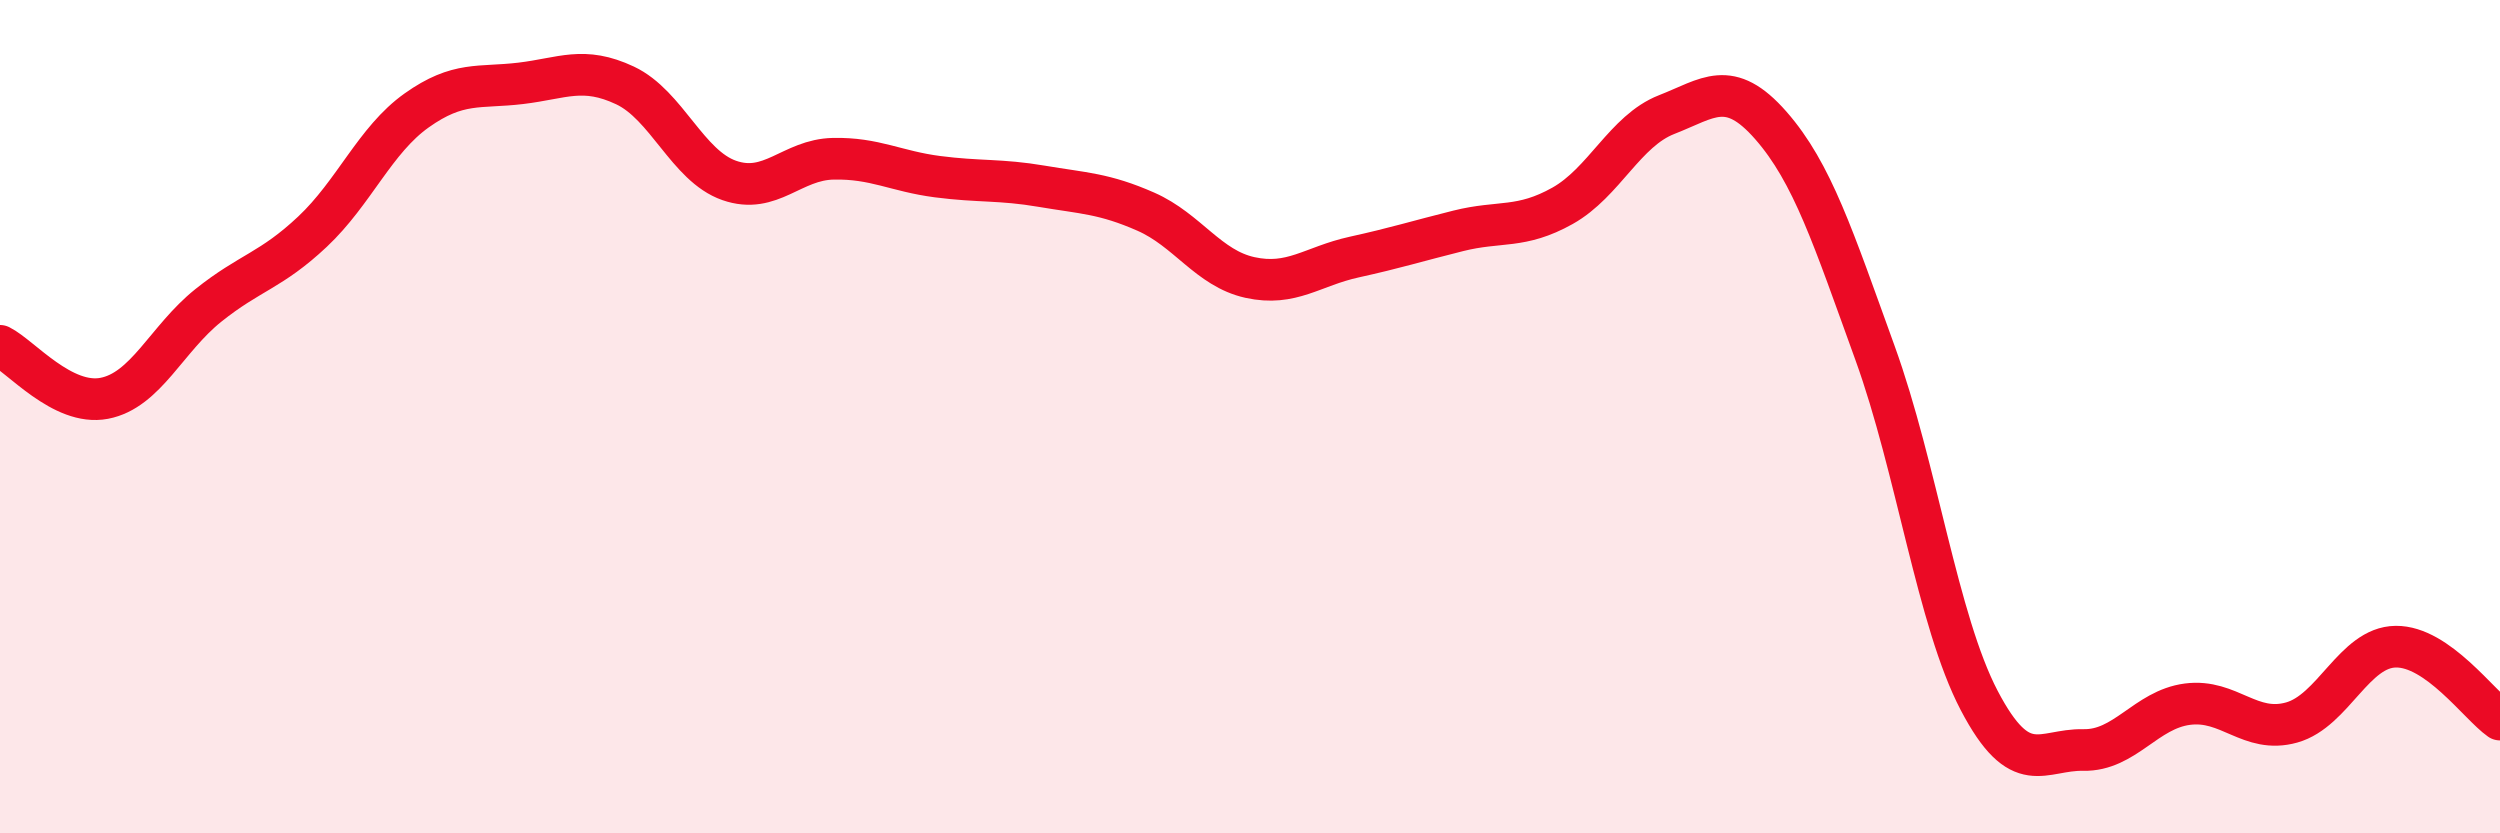
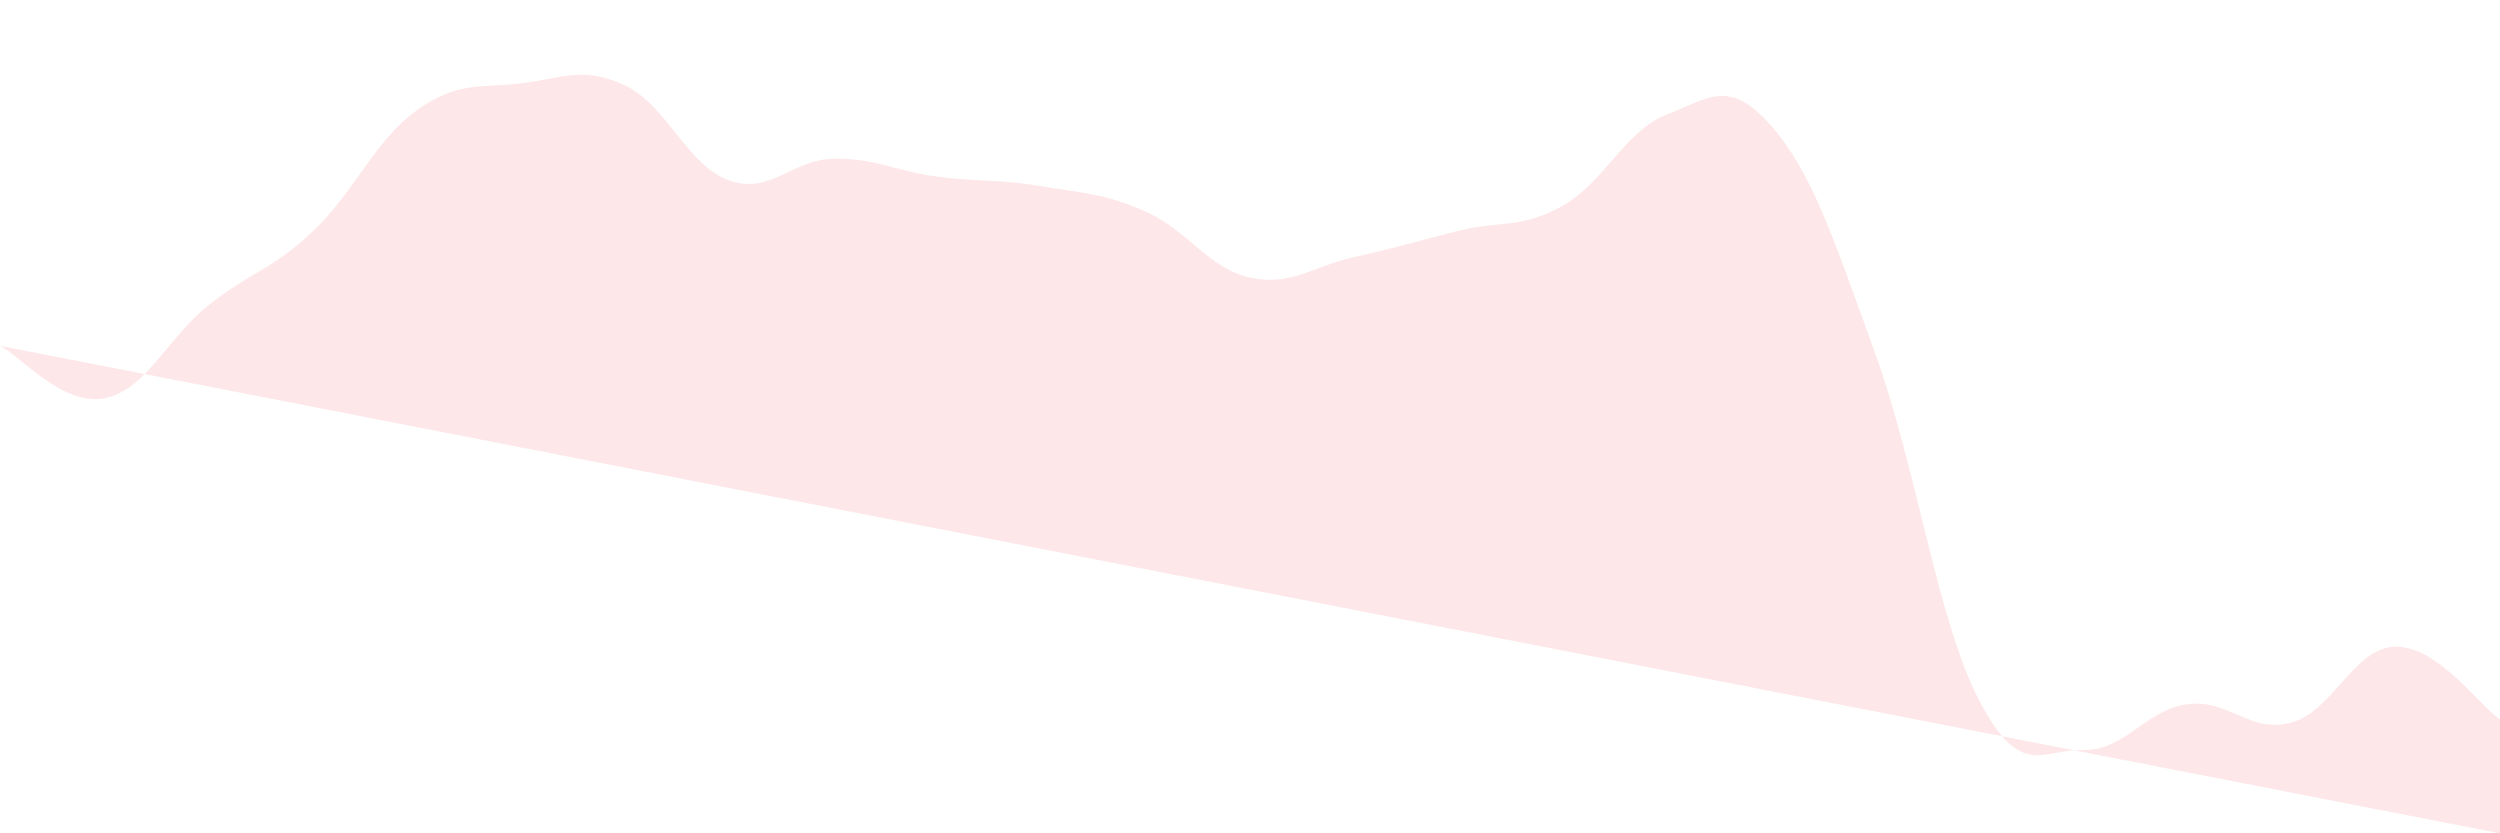
<svg xmlns="http://www.w3.org/2000/svg" width="60" height="20" viewBox="0 0 60 20">
-   <path d="M 0,8.3 C 0.5,8.55 1.5,9.75 2.5,9.56 C 3.5,9.37 4,8.13 5,7.33 C 6,6.53 6.5,6.5 7.5,5.56 C 8.5,4.62 9,3.36 10,2.65 C 11,1.94 11.5,2.12 12.5,2 C 13.5,1.88 14,1.58 15,2.05 C 16,2.52 16.5,3.98 17.5,4.33 C 18.5,4.68 19,3.83 20,3.81 C 21,3.79 21.5,4.11 22.5,4.24 C 23.5,4.37 24,4.3 25,4.47 C 26,4.64 26.5,4.64 27.5,5.08 C 28.5,5.52 29,6.44 30,6.66 C 31,6.88 31.5,6.39 32.5,6.17 C 33.5,5.95 34,5.79 35,5.54 C 36,5.29 36.5,5.5 37.5,4.94 C 38.5,4.38 39,3.14 40,2.75 C 41,2.36 41.5,1.87 42.5,3.01 C 43.5,4.15 44,5.71 45,8.47 C 46,11.23 46.5,14.9 47.5,16.81 C 48.5,18.72 49,17.98 50,18 C 51,18.02 51.5,17.03 52.5,16.9 C 53.5,16.77 54,17.62 55,17.34 C 56,17.06 56.5,15.53 57.5,15.52 C 58.5,15.51 59.5,16.92 60,17.27L60 20L0 20Z" fill="#EB0A25" opacity="0.1" stroke-linecap="round" stroke-linejoin="round" />
-   <path d="M 0,8.3 C 0.5,8.55 1.5,9.75 2.5,9.56 C 3.5,9.37 4,8.13 5,7.33 C 6,6.53 6.5,6.5 7.5,5.56 C 8.5,4.62 9,3.36 10,2.65 C 11,1.94 11.5,2.12 12.5,2 C 13.5,1.88 14,1.58 15,2.05 C 16,2.52 16.5,3.98 17.5,4.33 C 18.5,4.68 19,3.83 20,3.81 C 21,3.79 21.5,4.11 22.5,4.24 C 23.5,4.37 24,4.3 25,4.47 C 26,4.64 26.5,4.64 27.5,5.08 C 28.5,5.52 29,6.44 30,6.66 C 31,6.88 31.5,6.39 32.5,6.17 C 33.5,5.95 34,5.79 35,5.54 C 36,5.29 36.5,5.5 37.5,4.94 C 38.5,4.38 39,3.14 40,2.75 C 41,2.36 41.5,1.87 42.5,3.01 C 43.5,4.15 44,5.71 45,8.47 C 46,11.23 46.5,14.9 47.5,16.81 C 48.5,18.72 49,17.98 50,18 C 51,18.02 51.5,17.03 52.5,16.9 C 53.5,16.77 54,17.62 55,17.34 C 56,17.06 56.5,15.53 57.5,15.52 C 58.5,15.51 59.5,16.92 60,17.27" stroke="#EB0A25" stroke-width="1" fill="none" stroke-linecap="round" stroke-linejoin="round" />
+   <path d="M 0,8.3 C 0.5,8.55 1.5,9.75 2.5,9.56 C 3.5,9.37 4,8.13 5,7.33 C 6,6.53 6.5,6.5 7.5,5.56 C 8.5,4.62 9,3.36 10,2.65 C 11,1.94 11.5,2.12 12.5,2 C 13.5,1.88 14,1.58 15,2.05 C 16,2.52 16.5,3.98 17.5,4.33 C 18.5,4.68 19,3.83 20,3.81 C 21,3.79 21.5,4.11 22.5,4.24 C 23.5,4.37 24,4.3 25,4.47 C 26,4.64 26.5,4.64 27.5,5.08 C 28.5,5.52 29,6.44 30,6.66 C 31,6.88 31.5,6.39 32.5,6.17 C 33.5,5.95 34,5.79 35,5.54 C 36,5.29 36.5,5.5 37.5,4.94 C 38.5,4.38 39,3.14 40,2.75 C 41,2.36 41.5,1.87 42.5,3.01 C 43.5,4.15 44,5.71 45,8.47 C 46,11.23 46.5,14.9 47.5,16.81 C 48.5,18.72 49,17.98 50,18 C 51,18.02 51.5,17.03 52.5,16.9 C 53.5,16.77 54,17.62 55,17.34 C 56,17.06 56.5,15.53 57.5,15.52 C 58.5,15.51 59.5,16.92 60,17.27L60 20Z" fill="#EB0A25" opacity="0.1" stroke-linecap="round" stroke-linejoin="round" />
</svg>